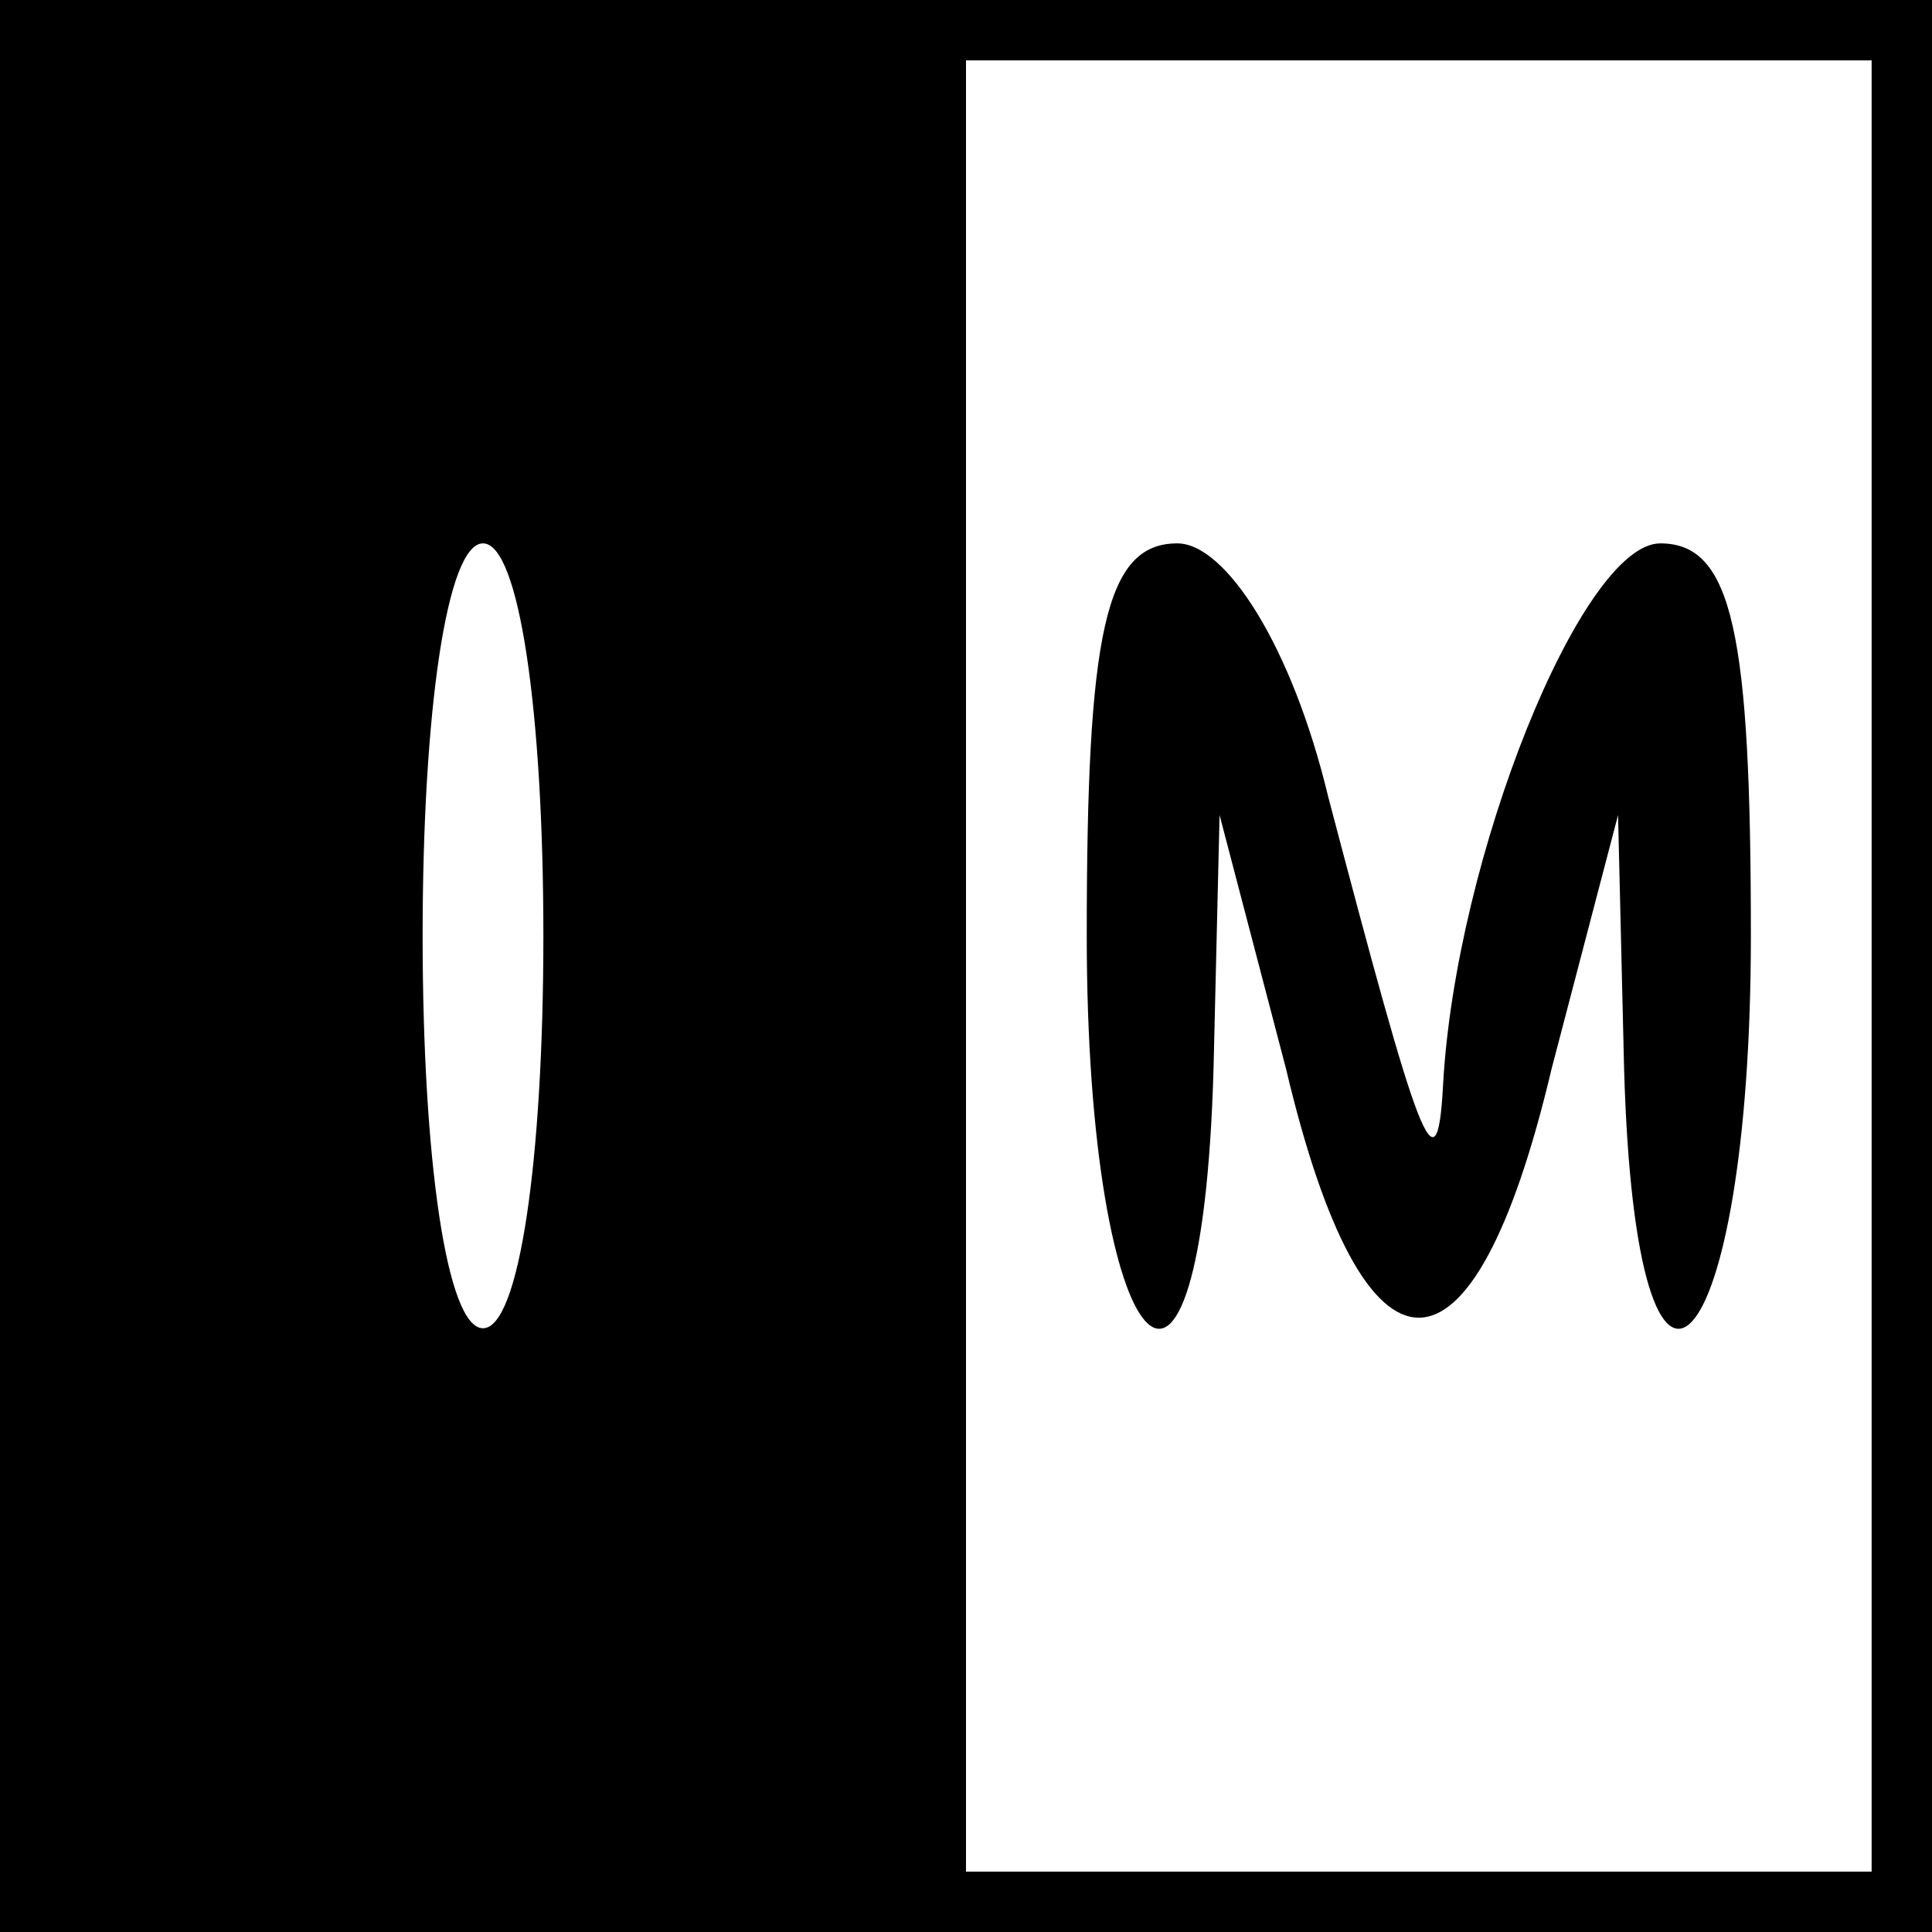
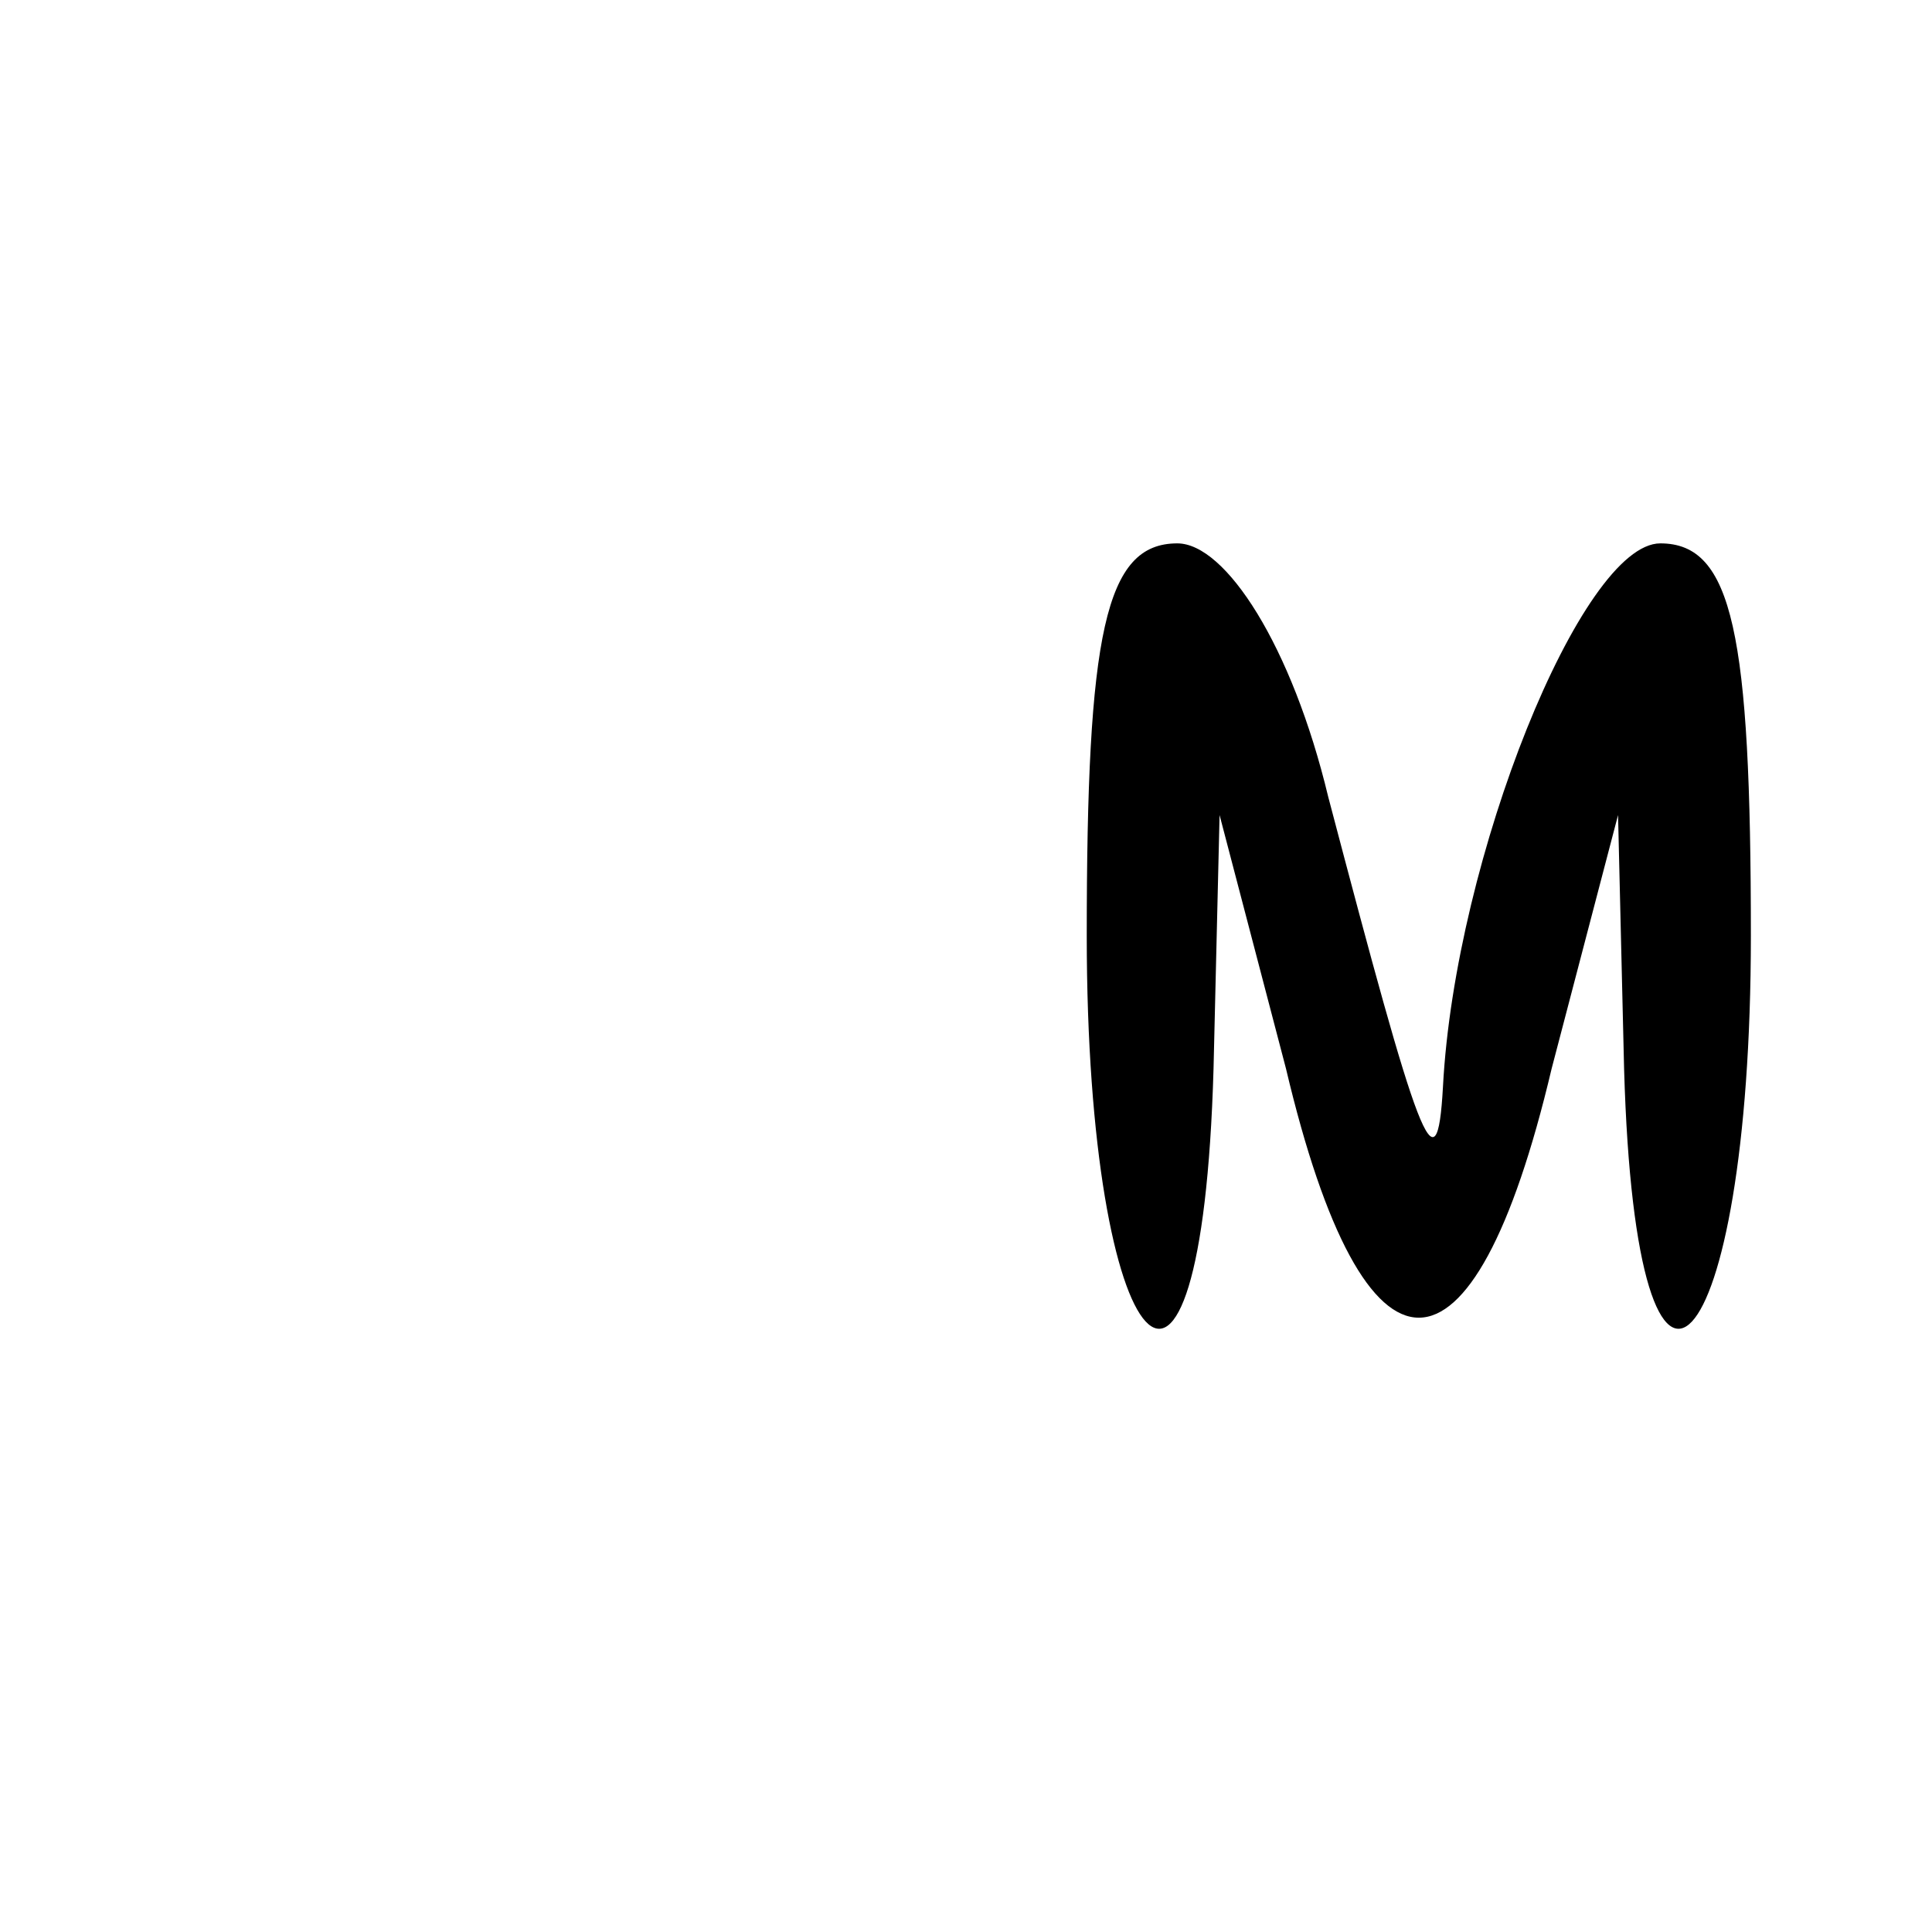
<svg xmlns="http://www.w3.org/2000/svg" version="1.0" width="32pt" height="32pt" viewBox="0 0 32 32" preserveAspectRatio="xMidYMid meet">
  <g transform="translate(0,32) scale(0.1,-0.1)" fill="#000000" stroke="none">
-     <path d="M0 160 l0 -160 160 0 160 0 0 160 0 160 -160 0 -160 0 0 -160z m310 0 l0 -150 -75 0 -75 0 0 150 0 150 75 0 75 0 0 -150z m-220 5 c0 -37 -4 -65 -10 -65 -6 0 -10 28 -10 65 0 37 4 65 10 65 6 0 10 -28 10 -65z" />
    <path d="M180 165 c0 -71 19 -92 21 -22 l1 42 11 -42 c13 -55 31 -55 44 0 l11 42 1 -42 c2 -70 21 -49 21 22 0 50 -3 65 -15 65 -13 0 -34 -52 -36 -90 -1 -18 -4 -9 -19 48 -6 25 -17 42 -25 42 -12 0 -15 -15 -15 -65z" />
  </g>
</svg>